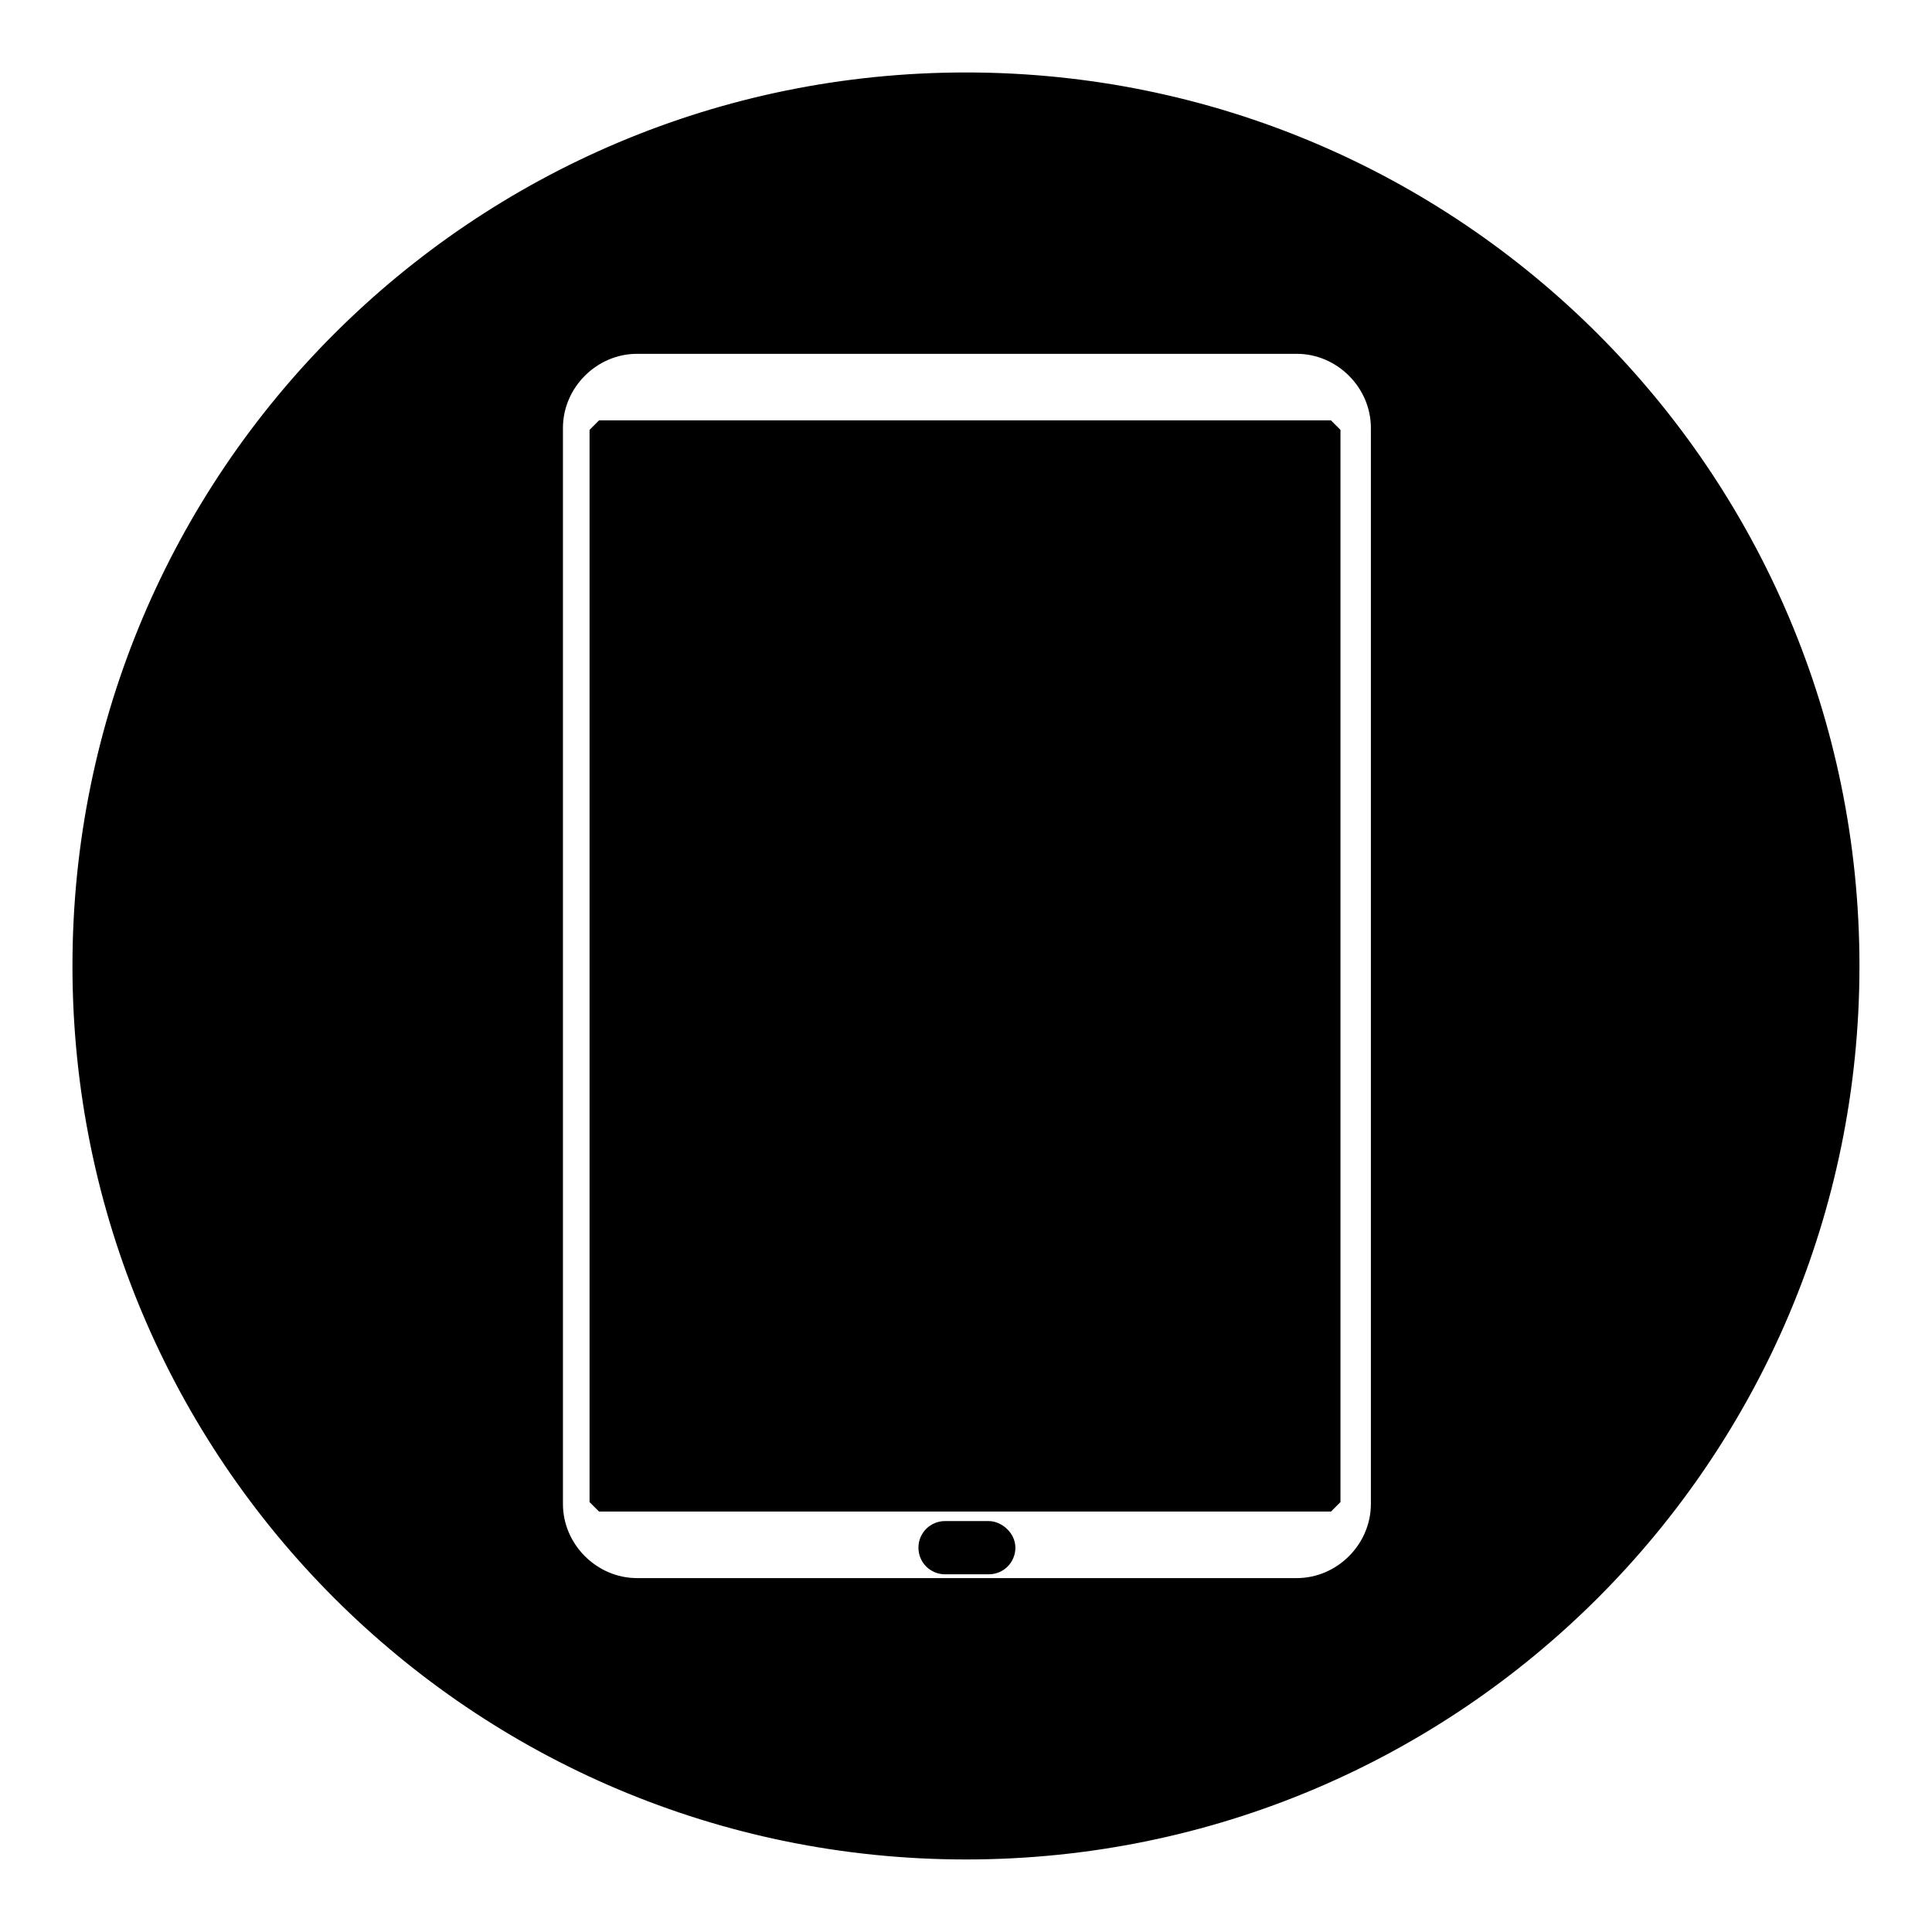
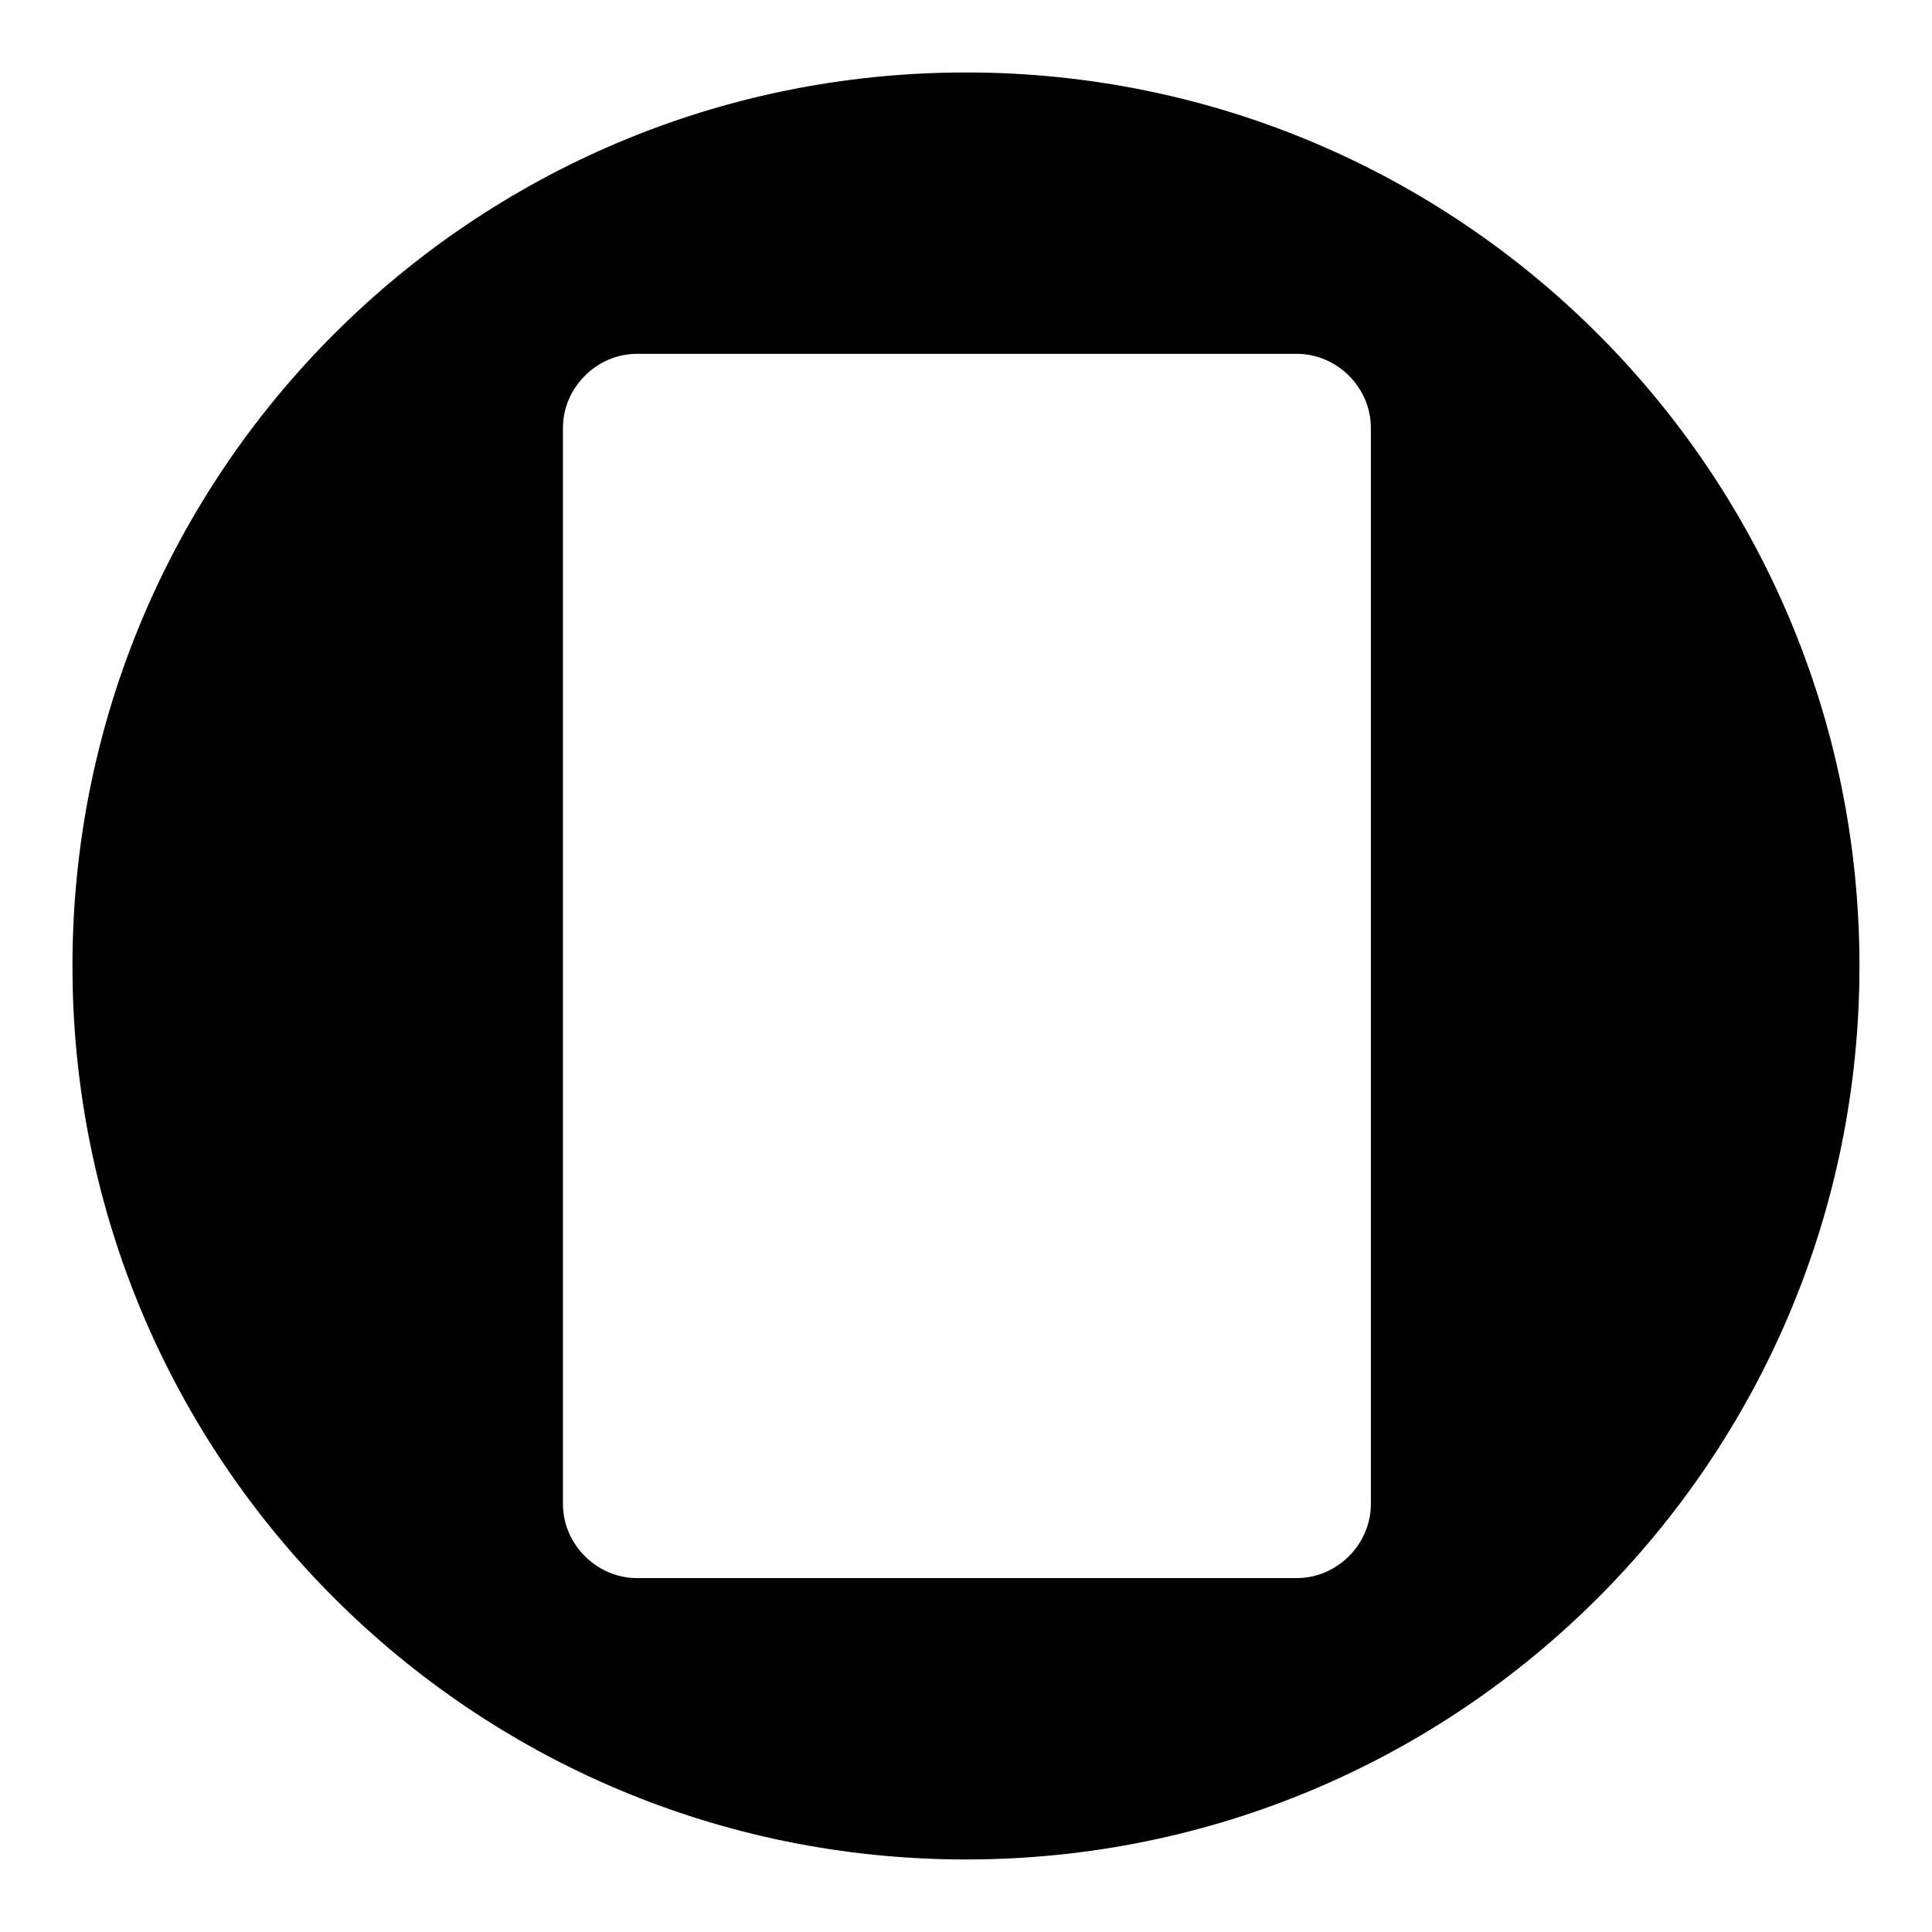
<svg xmlns="http://www.w3.org/2000/svg" width="800px" height="800px" version="1.1" viewBox="144 144 512 512">
  <g stroke="#000000" stroke-linecap="round" stroke-linejoin="bevel" stroke-miterlimit="10">
-     <path transform="matrix(5.038 0 0 5.038 148.09 148.09)" d="m30.7 21.8h38.5v56.4h-38.5z" />
-     <path transform="matrix(5.038 0 0 5.038 148.09 148.09)" d="m51.2 79.7h-2.3c-0.5 0-0.9 0.4-0.9 0.9s0.4 0.9 0.9 0.9h2.3c0.5 0 0.9-0.4 0.9-0.9s-0.5-0.9-0.9-0.9z" />
    <path transform="matrix(5.038 0 0 5.038 148.09 148.09)" d="m50 3.5c-25.7 0-46.5 20.8-46.5 46.5s20.8 46.5 46.5 46.5c25.7 0 46.5-20.8 46.5-46.5 0-25.7-20.8-46.5-46.5-46.5zm21.8 74.8c0 2.4-2 4.4-4.4 4.4h-34.7c-2.4 0-4.4-2-4.4-4.4v-56.6c0-2.4 2-4.4 4.4-4.4h34.7c2.4 0 4.4 2 4.4 4.4z" />
  </g>
</svg>